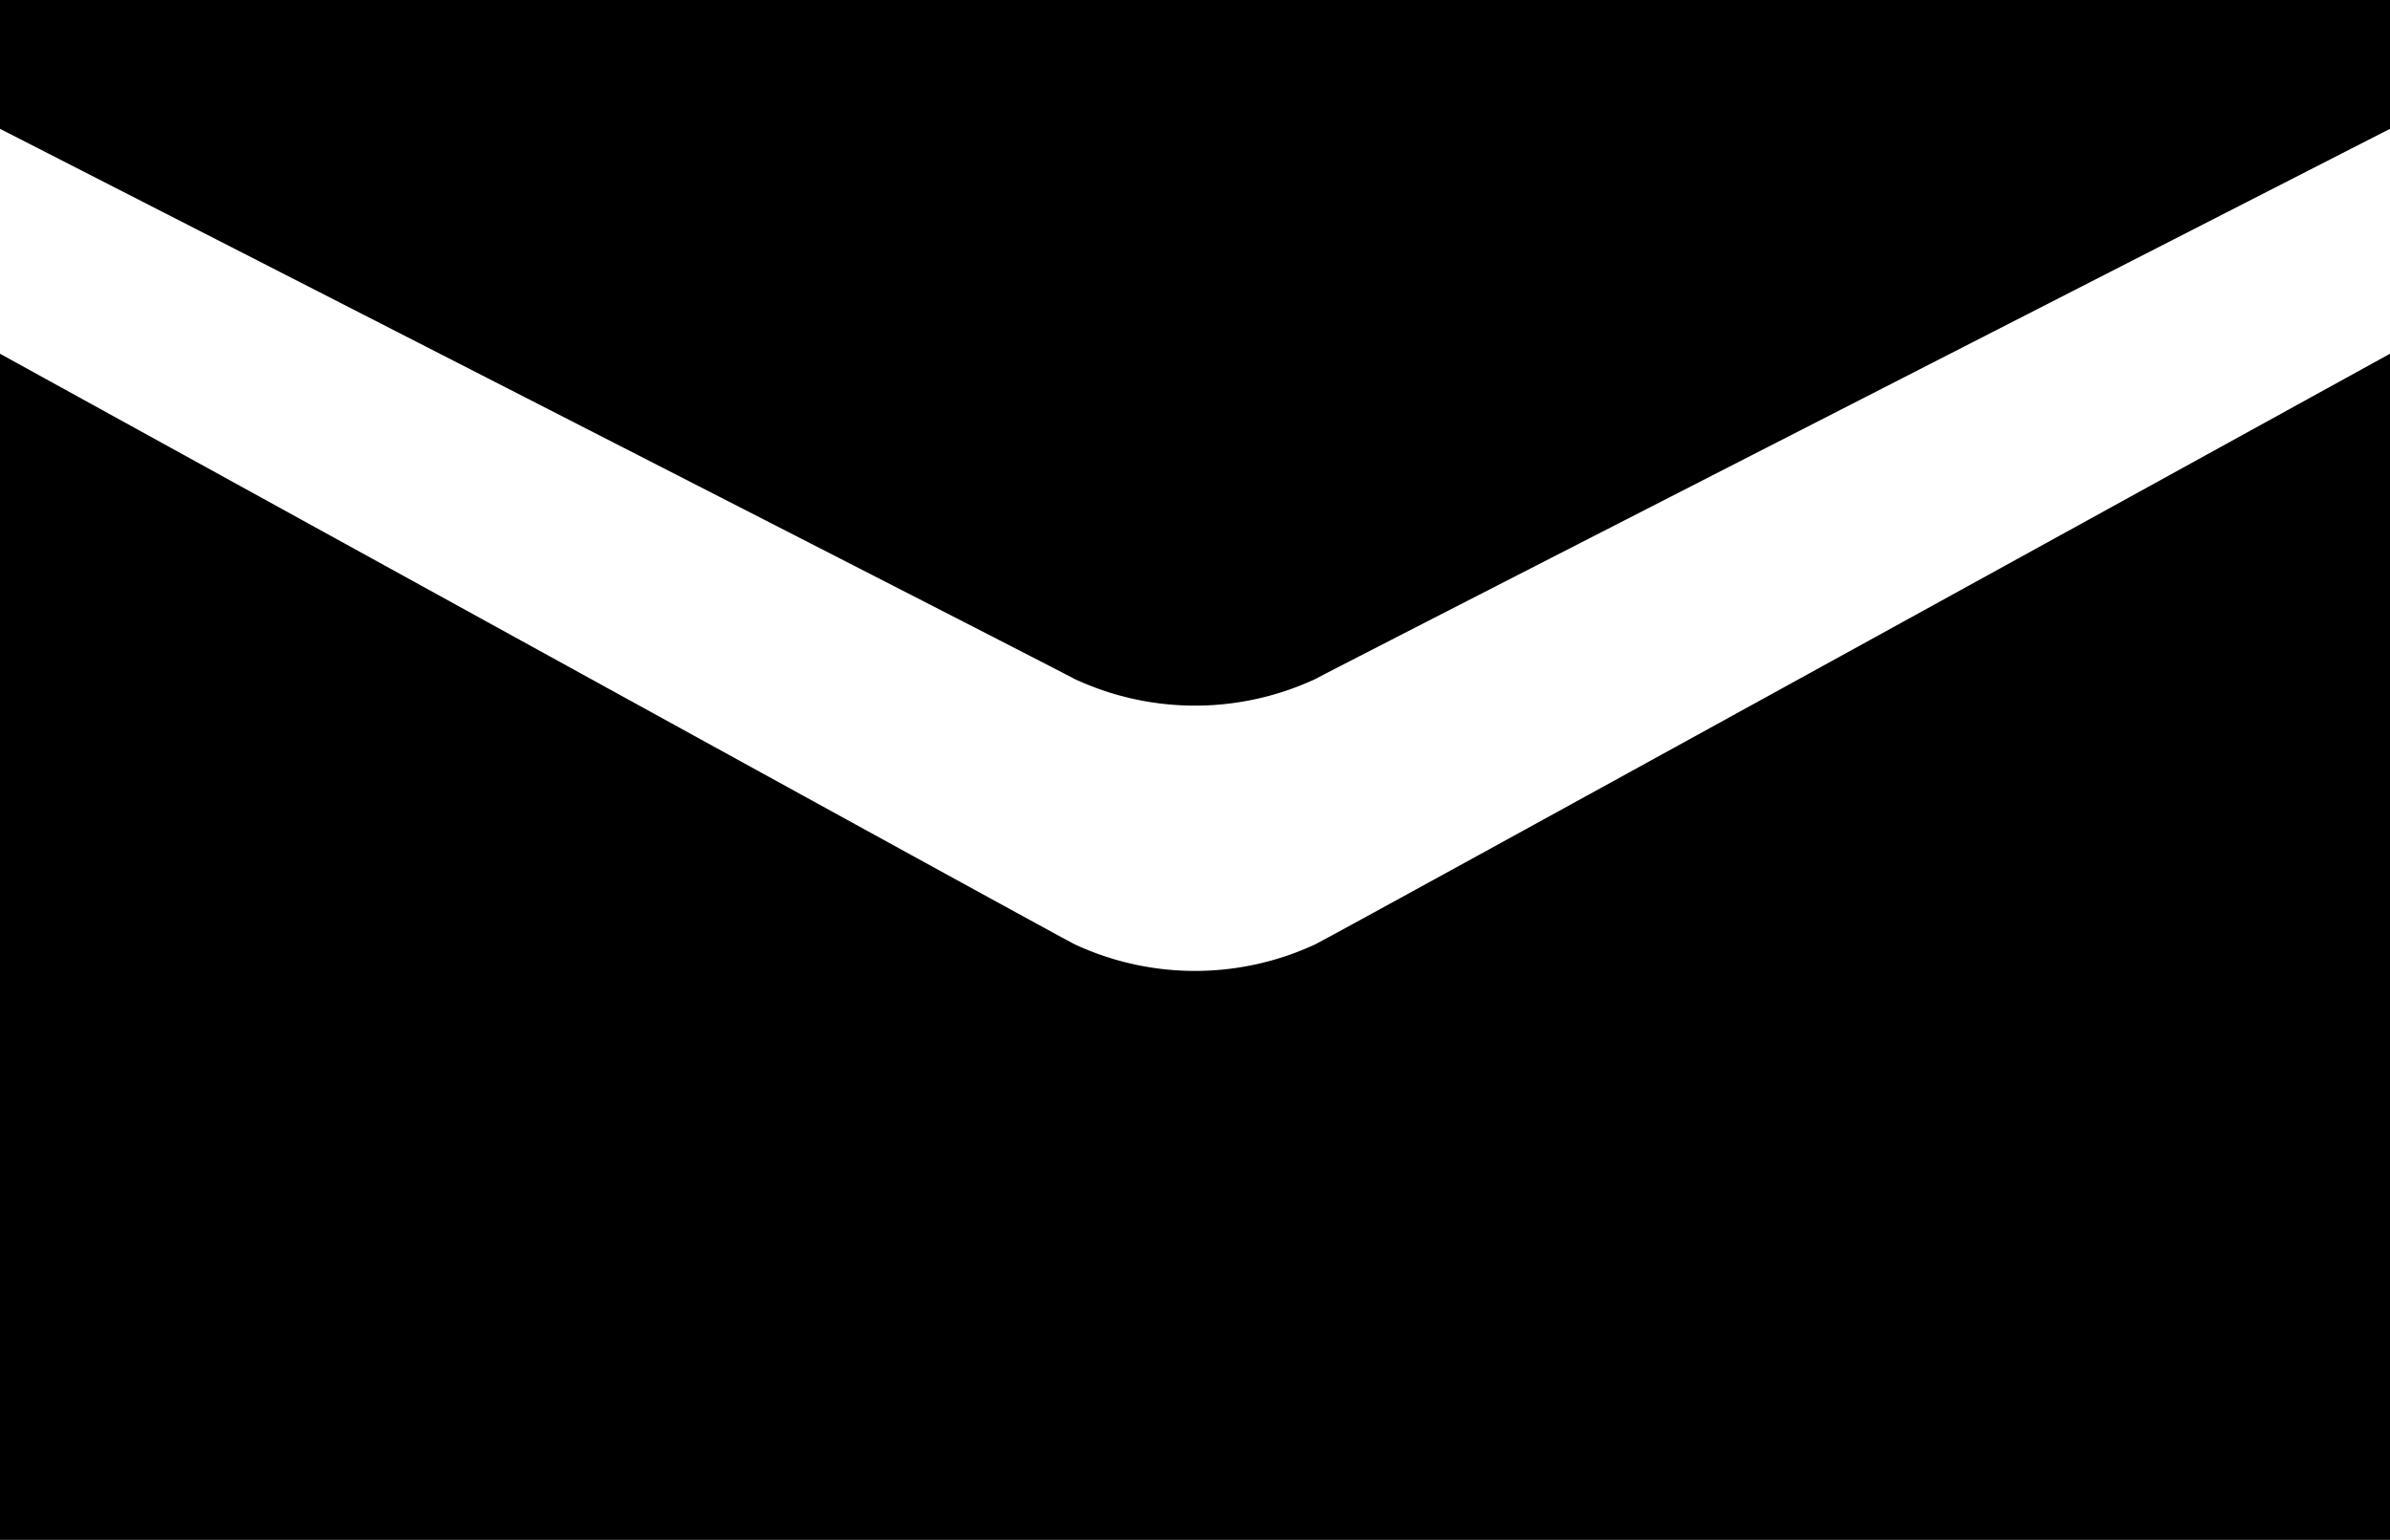
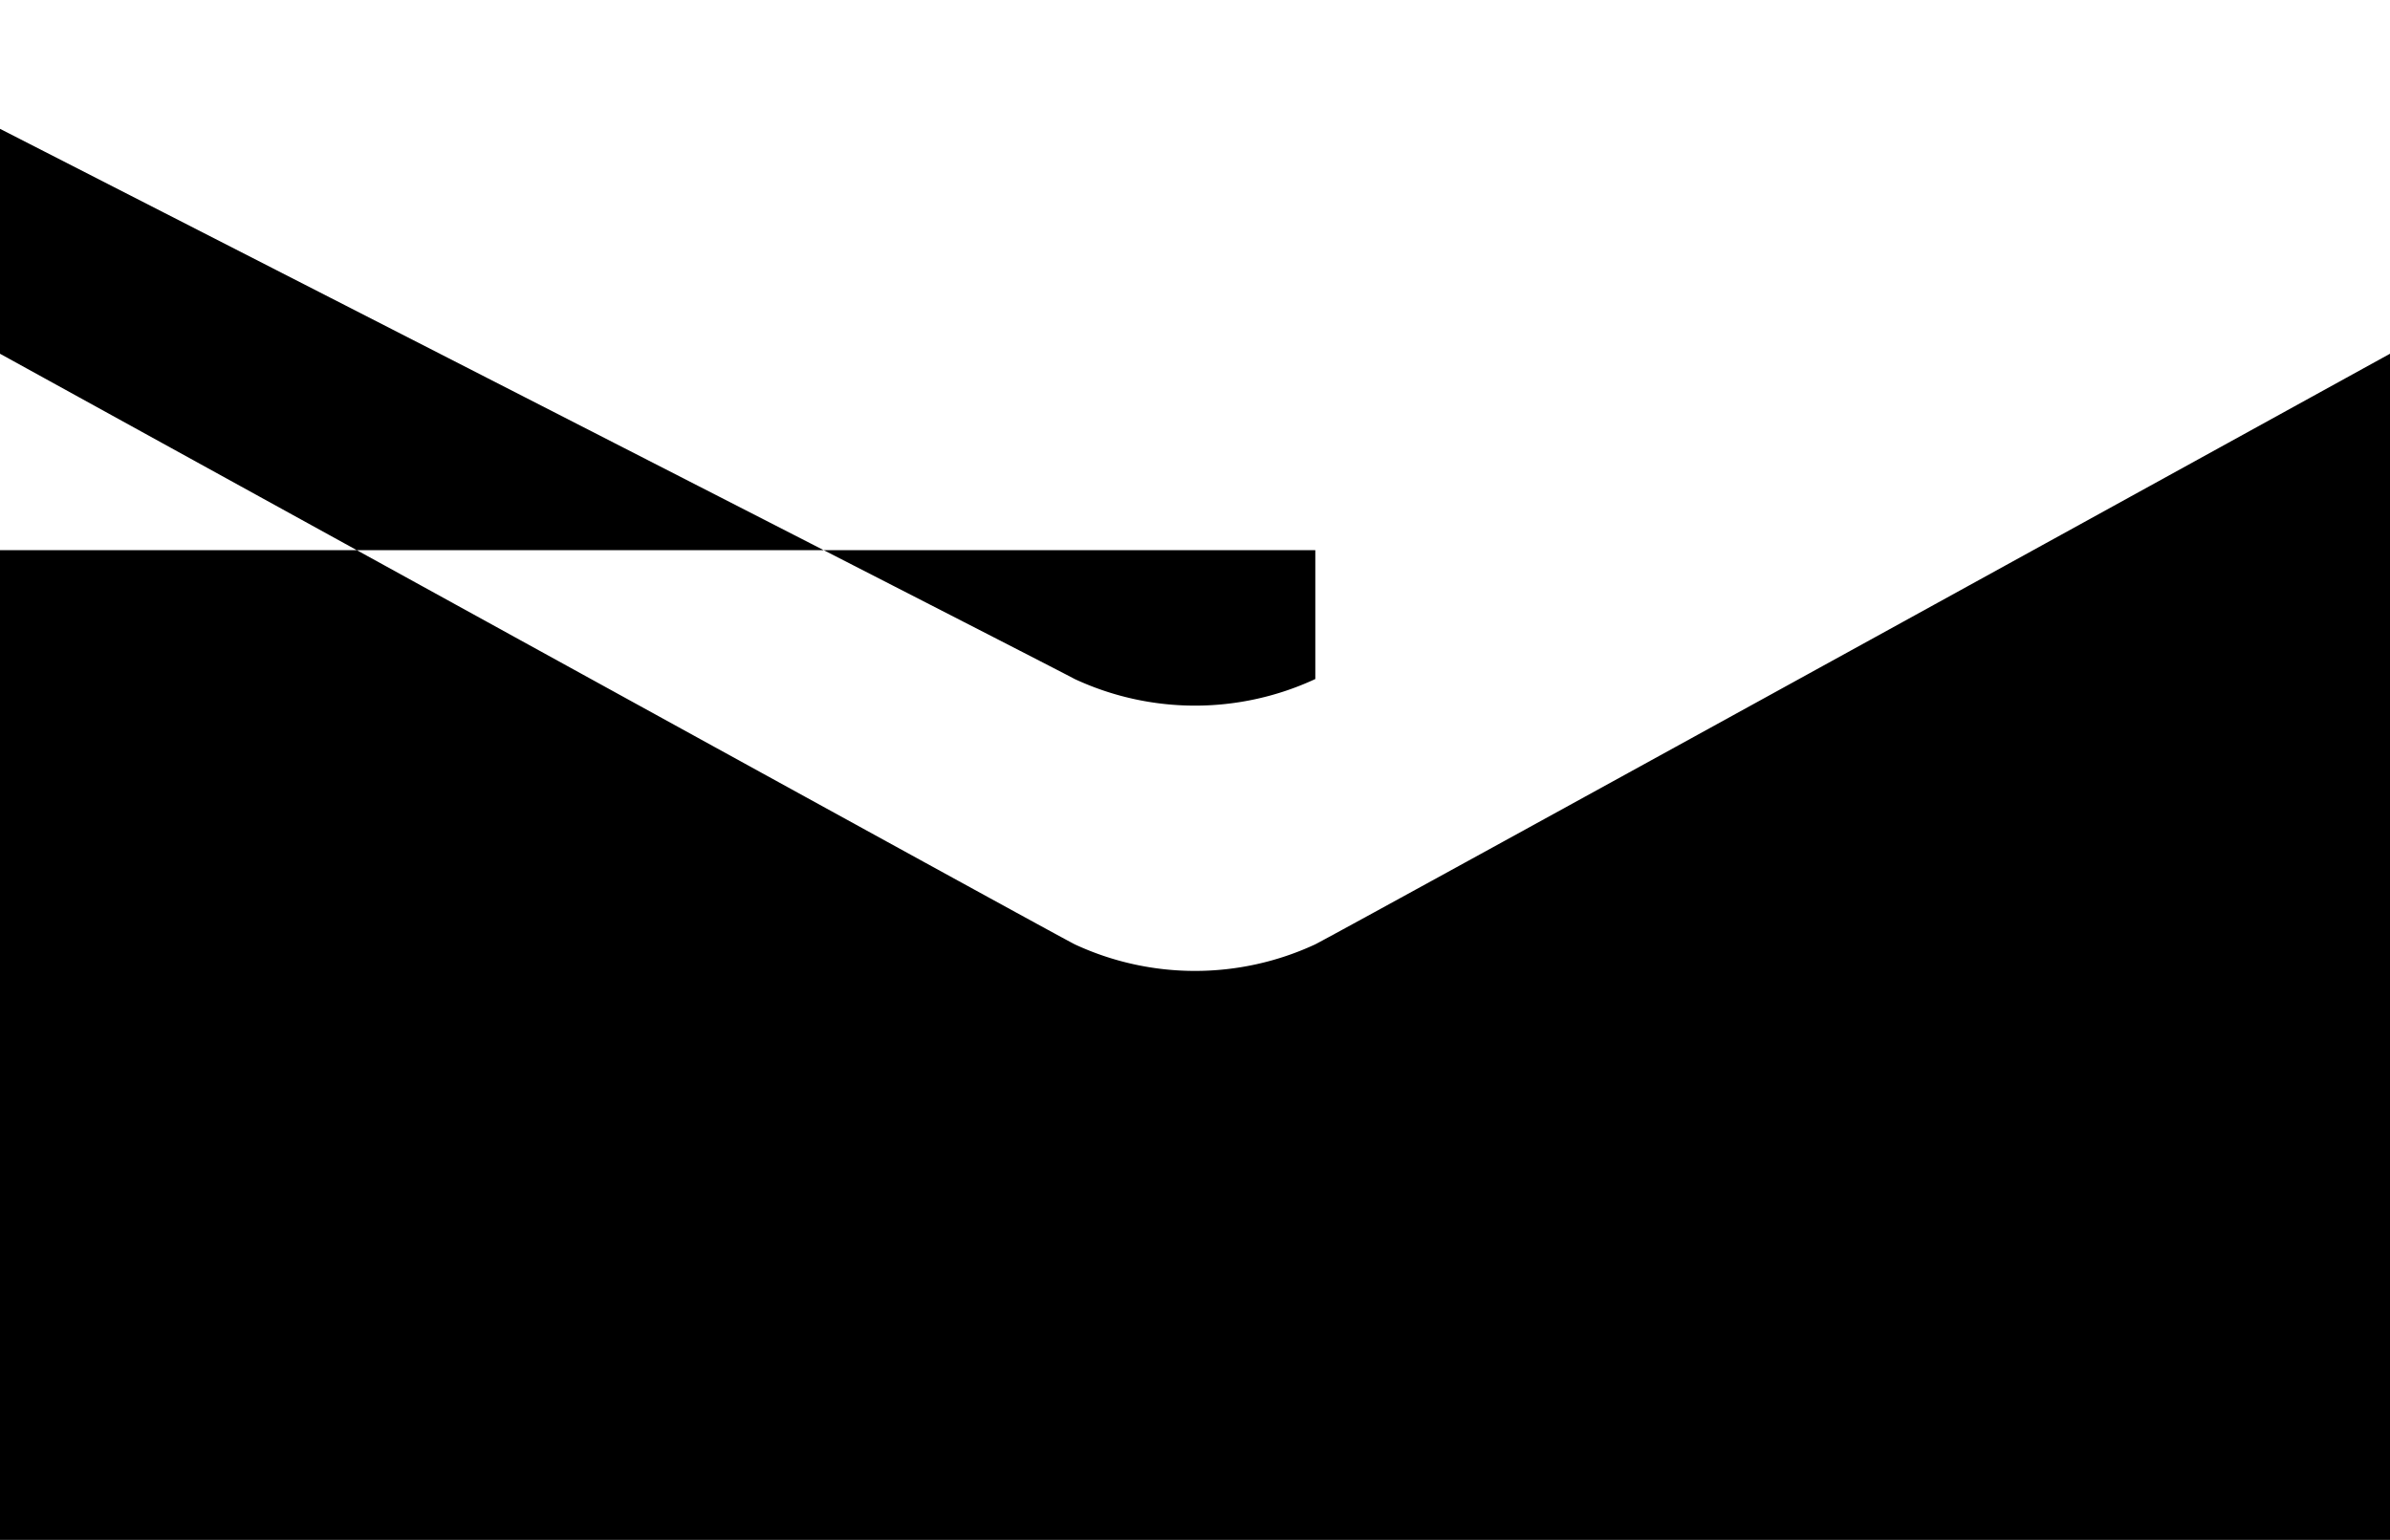
<svg xmlns="http://www.w3.org/2000/svg" width="45.69" height="29.444" viewBox="0 0 45.69 29.444">
  <g transform="translate(-633.621 -32)">
-     <path d="M1109.192,567.937s19.906,10.176,20.545,10.519a5.455,5.455,0,0,0,4.6,0c.639-.343,20.545-10.519,20.545-10.519v-2.463h-45.69Zm45.69,4.3s-19.682,10.842-20.545,11.291a5.455,5.455,0,0,1-4.6,0c-.862-.449-20.545-11.291-20.545-11.291v22.677h45.69Z" transform="translate(-475.571 -533.474)" fill="rgb(0, 0, 0)" />
+     <path d="M1109.192,567.937s19.906,10.176,20.545,10.519a5.455,5.455,0,0,0,4.6,0v-2.463h-45.69Zm45.69,4.3s-19.682,10.842-20.545,11.291a5.455,5.455,0,0,1-4.6,0c-.862-.449-20.545-11.291-20.545-11.291v22.677h45.69Z" transform="translate(-475.571 -533.474)" fill="rgb(0, 0, 0)" />
  </g>
</svg>